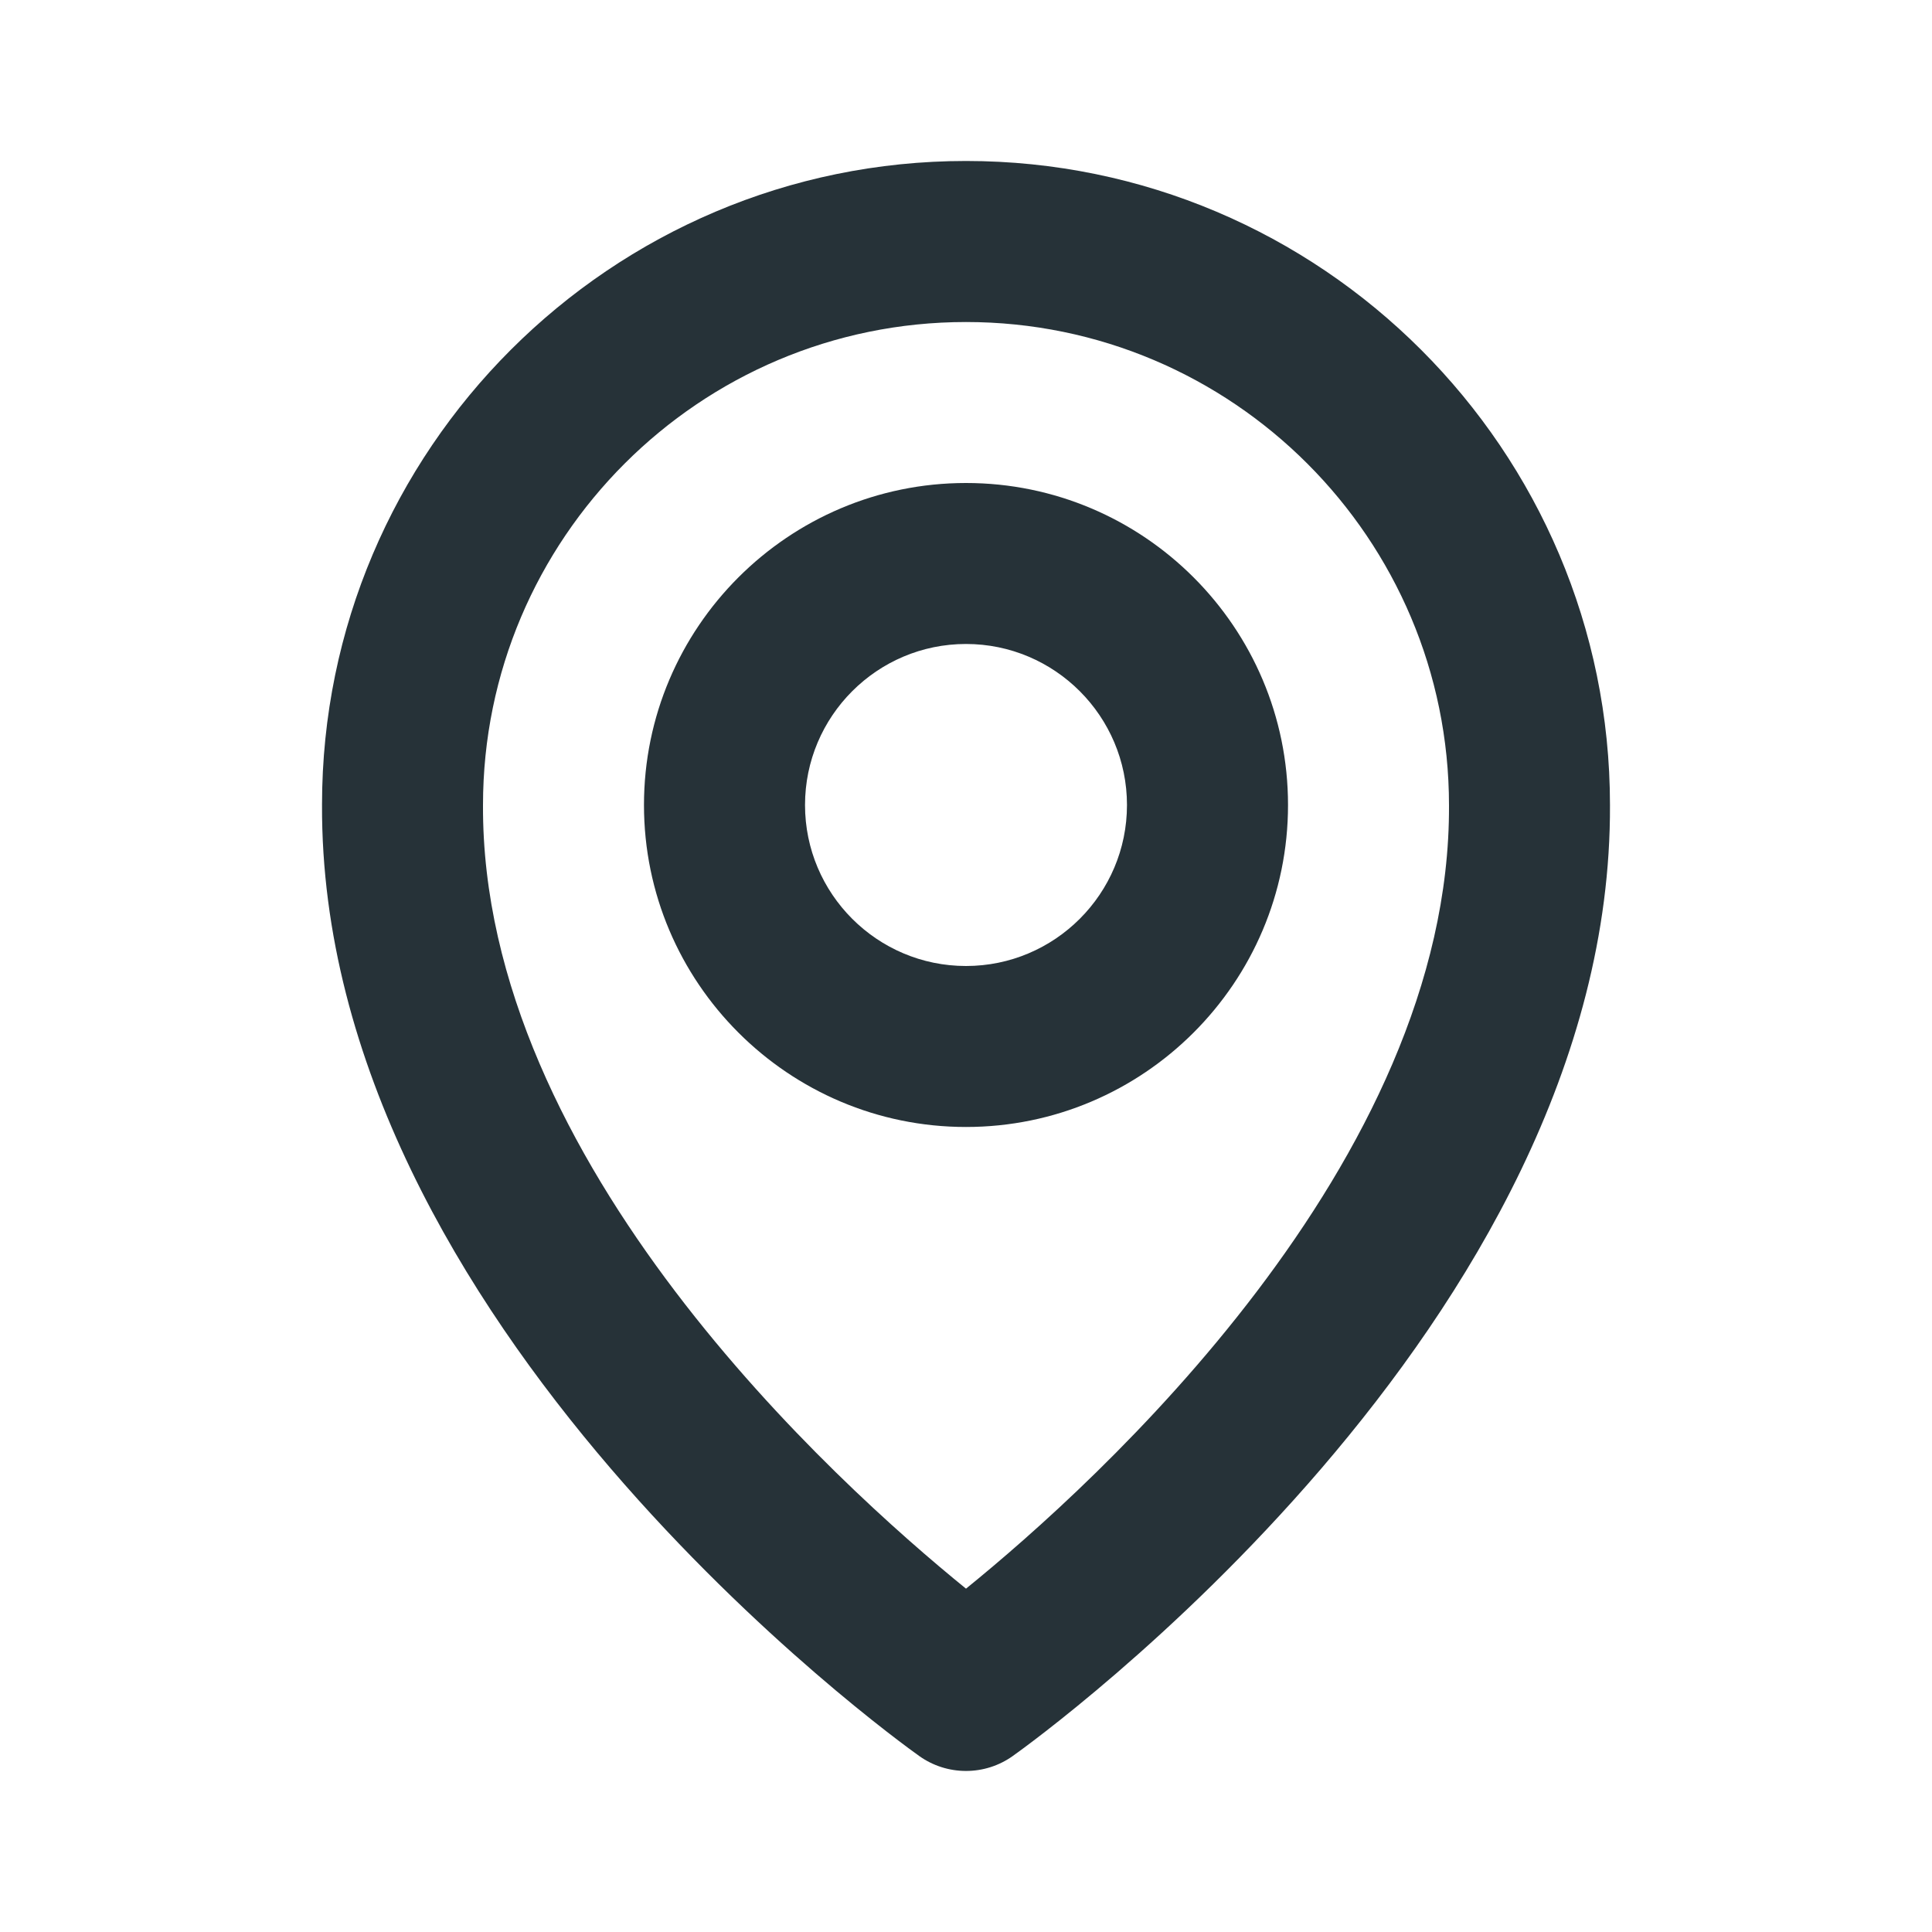
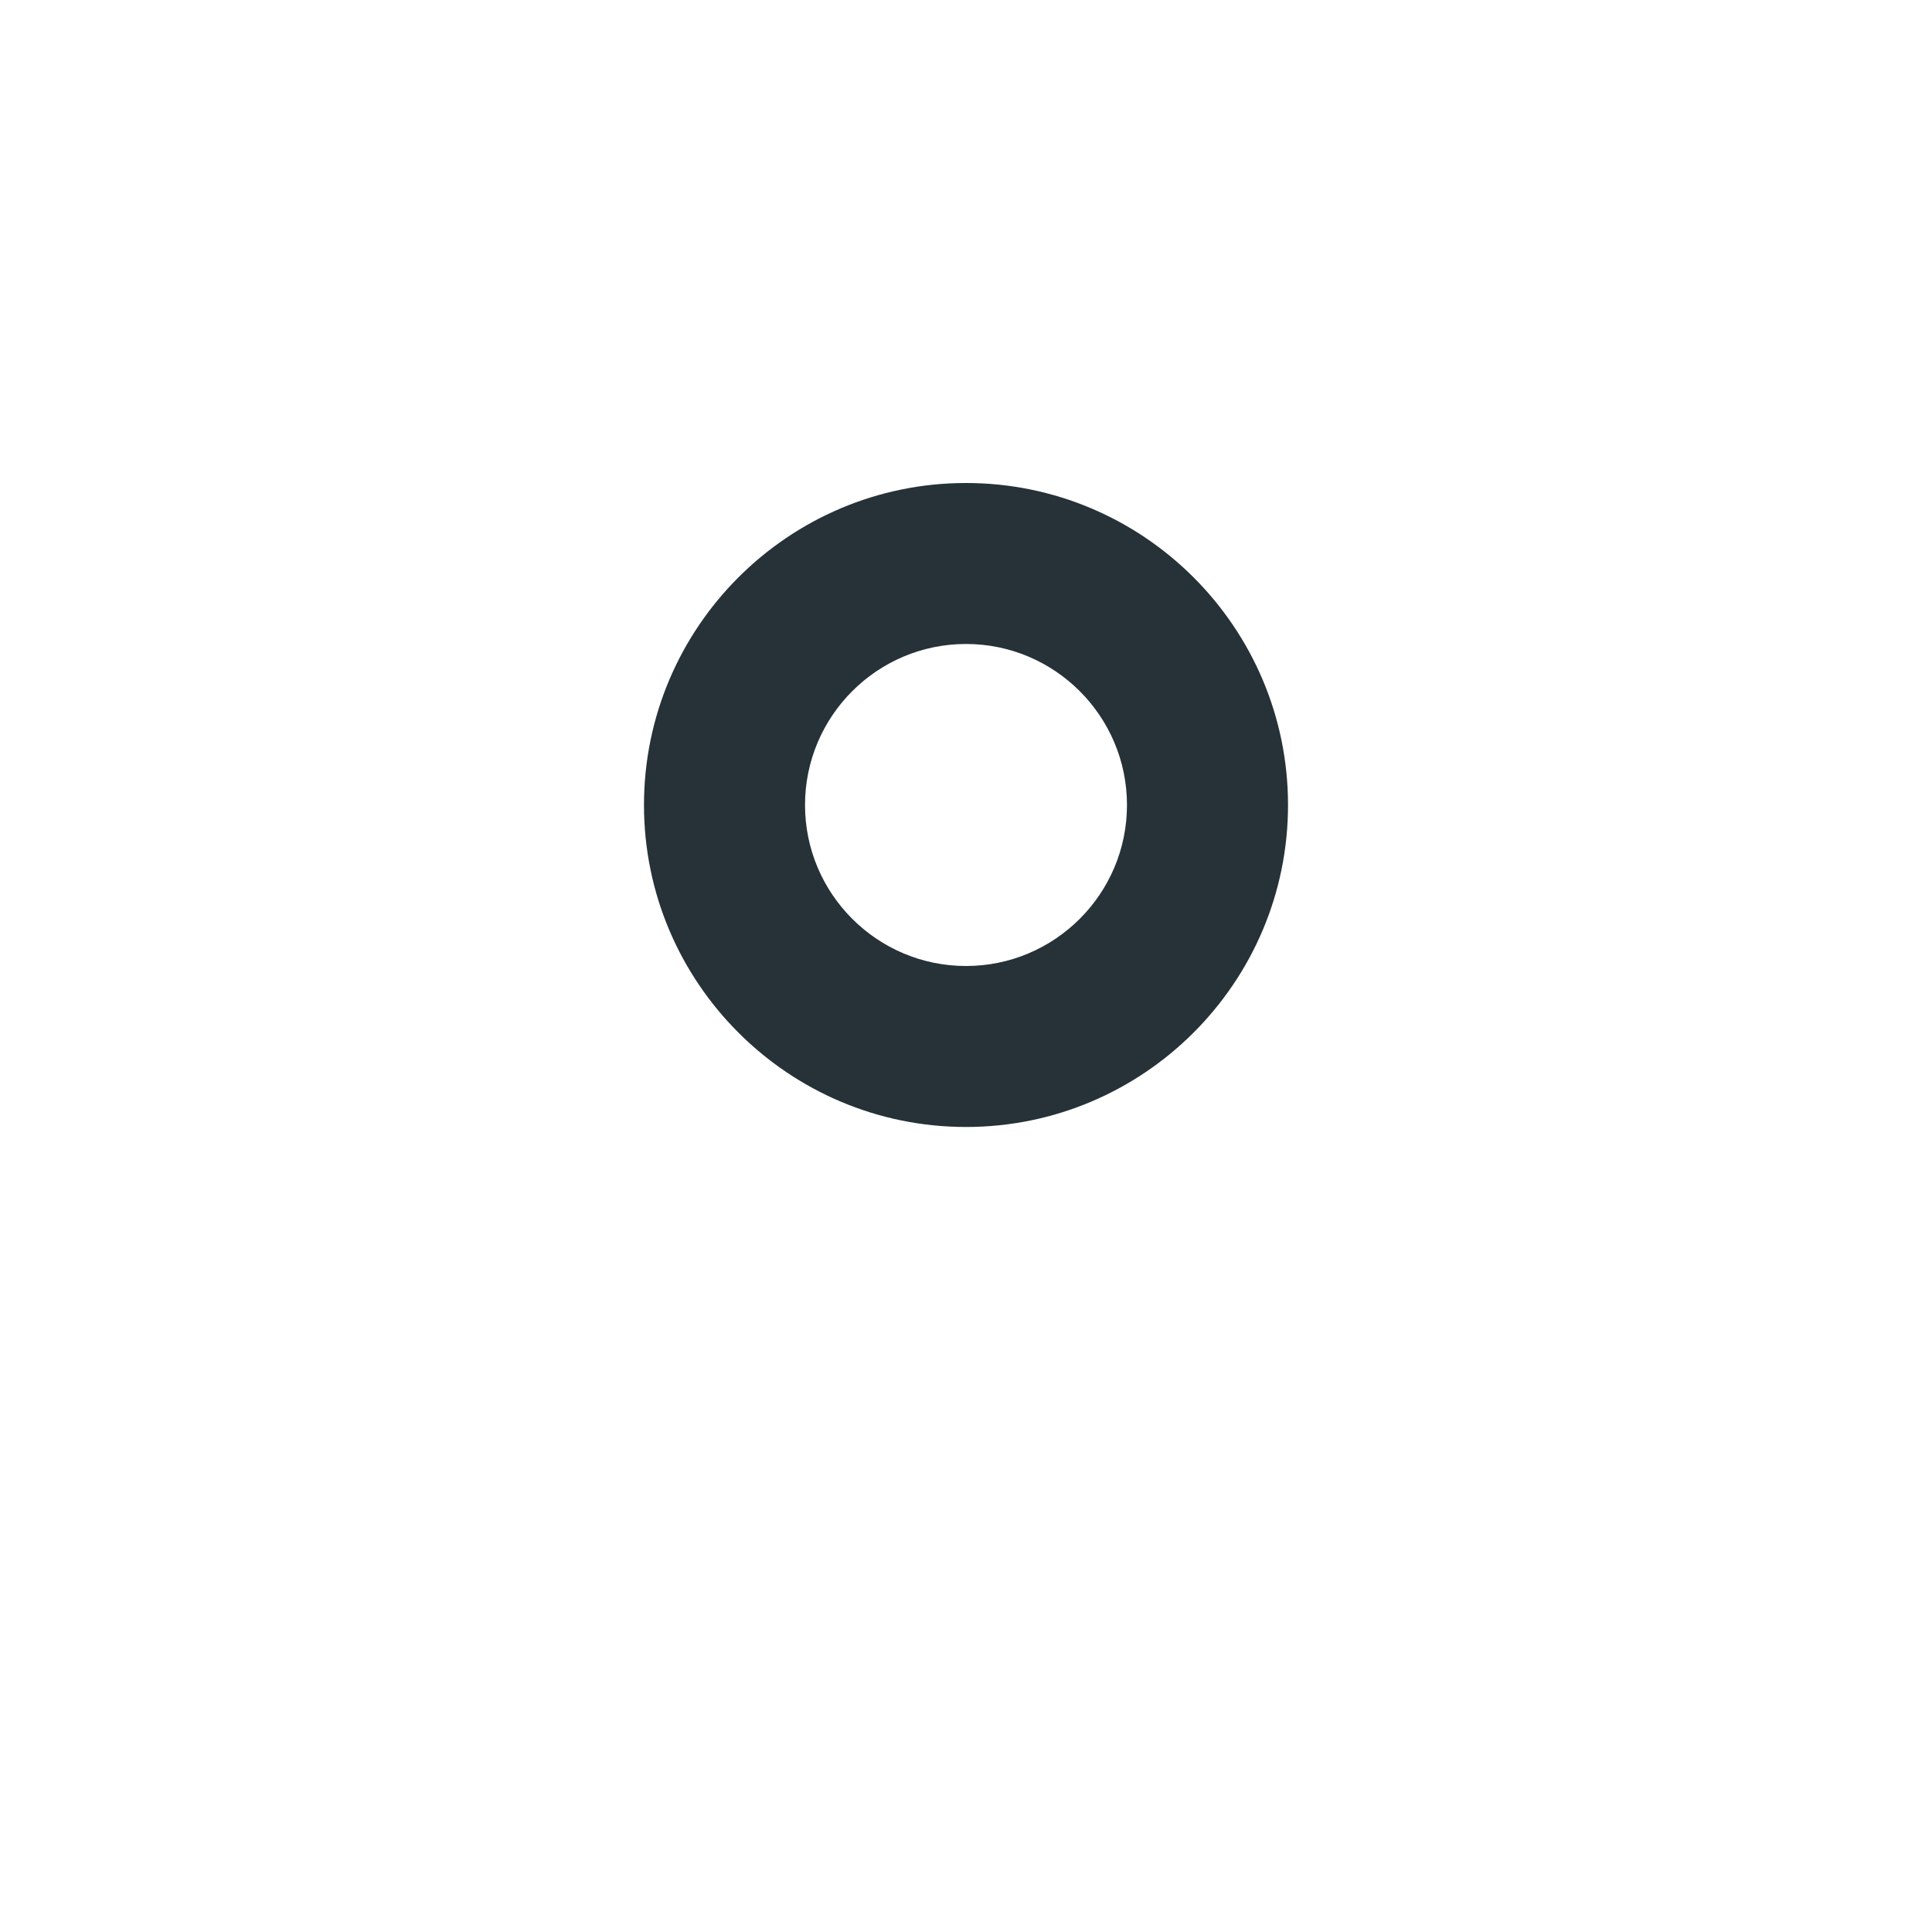
<svg xmlns="http://www.w3.org/2000/svg" width="28" height="28" viewBox="0 0 28 28" fill="none">
  <path d="M14 16.333C16.574 16.333 18.667 14.24 18.667 11.667C18.667 9.093 16.574 7 14 7C11.426 7 9.333 9.093 9.333 11.667C9.333 14.24 11.426 16.333 14 16.333ZM14 9.333C15.287 9.333 16.333 10.38 16.333 11.667C16.333 12.954 15.287 14 14 14C12.713 14 11.667 12.954 11.667 11.667C11.667 10.38 12.713 9.333 14 9.333Z" fill="#263238" />
-   <path d="M13.323 25.45C13.521 25.591 13.757 25.666 14 25.666C14.243 25.666 14.479 25.591 14.677 25.45C15.031 25.199 23.367 19.18 23.333 11.667C23.333 6.52 19.146 2.333 14 2.333C8.854 2.333 4.667 6.52 4.667 11.661C4.633 19.18 12.969 25.199 13.323 25.45ZM14 4.667C17.86 4.667 21 7.806 21 11.672C21.024 16.85 15.881 21.499 14 23.024C12.12 21.498 6.975 16.848 7 11.667C7 7.806 10.139 4.667 14 4.667Z" fill="#263238" />
</svg>